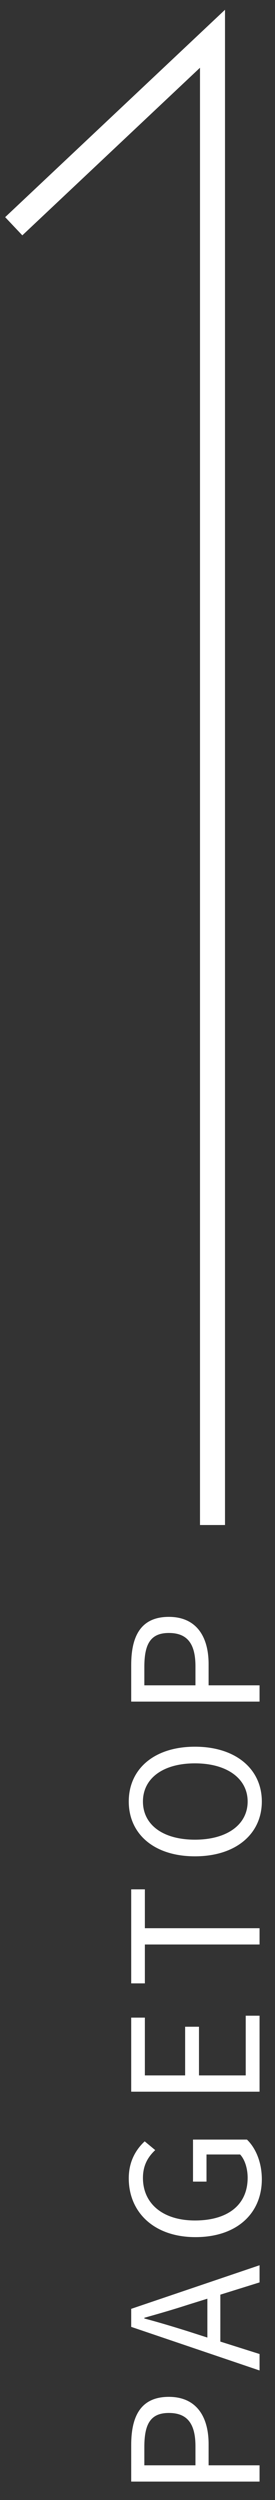
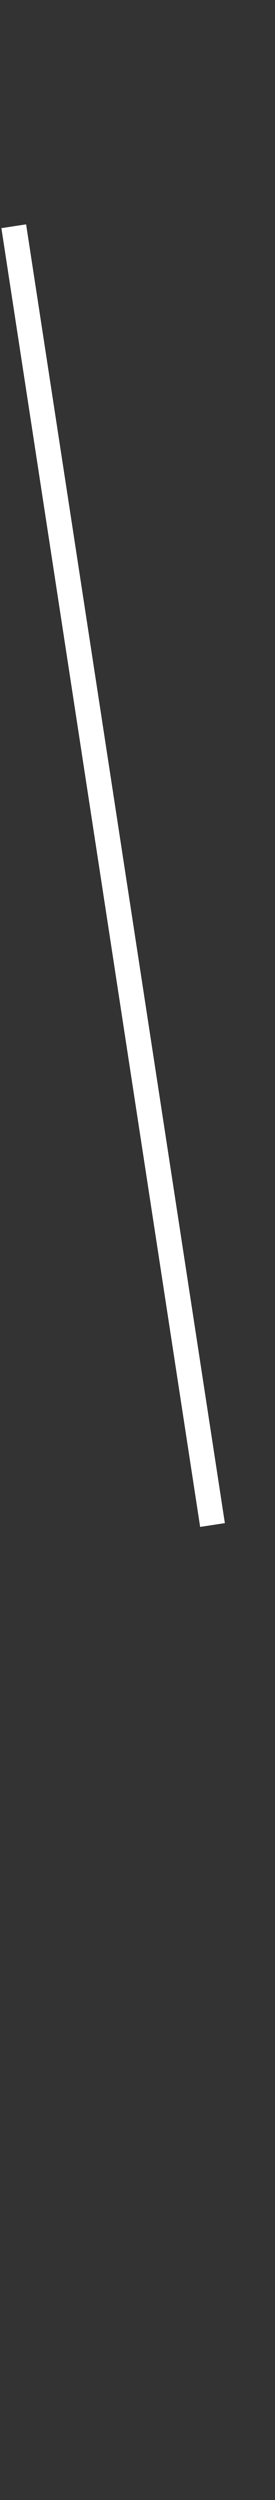
<svg xmlns="http://www.w3.org/2000/svg" width="22px" height="200px">
  <rect width="100%" height="100%" fill="#333333" stroke="none" />
-   <path fill-rule="evenodd" stroke="rgb(255, 255, 255)" stroke-width="2px" stroke-linecap="butt" stroke-linejoin="miter" fill="none" d="M17.000,122.000 L17.000,3.1 L1.1,18.1 " />
-   <path fill-rule="evenodd" fill="rgb(255, 255, 255)" d="M15.595,148.504 C12.304,148.504 10.301,146.697 10.301,144.119 C10.301,141.542 12.304,139.735 15.595,139.735 C18.887,139.735 20.946,141.542 20.946,144.119 C20.946,146.697 18.887,148.504 15.595,148.504 ZM15.595,141.066 C13.018,141.066 11.435,142.284 11.435,144.119 C11.435,145.968 13.018,147.173 15.595,147.173 C18.159,147.173 19.812,145.968 19.812,144.119 C19.812,142.284 18.159,141.066 15.595,141.066 ZM10.497,133.200 C10.497,130.889 11.267,129.348 13.508,129.348 C15.680,129.348 16.688,130.889 16.688,133.130 L16.688,134.825 L20.764,134.825 L20.764,136.127 L10.497,136.127 L10.497,133.200 ZM11.547,134.825 L15.637,134.825 L15.637,133.298 C15.637,131.491 14.979,130.636 13.508,130.636 C12.024,130.636 11.547,131.547 11.547,133.354 L11.547,134.825 ZM20.764,167.333 L10.497,167.333 L10.497,161.408 L11.589,161.408 L11.589,166.031 L14.811,166.031 L14.811,162.137 L15.918,162.137 L15.918,166.031 L19.658,166.031 L19.658,161.254 L20.764,161.254 L20.764,167.333 ZM10.497,158.668 L10.497,151.146 L11.589,151.146 L11.589,154.256 L20.764,154.256 L20.764,155.558 L11.589,155.558 L11.589,158.668 L10.497,158.668 ZM11.575,171.306 L12.416,172.006 C11.869,172.524 11.435,173.183 11.435,174.233 C11.435,176.292 13.032,177.637 15.595,177.637 C18.187,177.637 19.812,176.418 19.812,174.219 C19.812,173.477 19.588,172.762 19.209,172.356 L16.520,172.356 L16.520,174.527 L15.441,174.527 L15.441,171.165 L19.756,171.165 C20.442,171.824 20.946,172.958 20.946,174.345 C20.946,177.049 18.971,178.968 15.637,178.968 C12.318,178.968 10.301,176.979 10.301,174.261 C10.301,172.832 10.945,171.894 11.575,171.306 ZM20.764,182.590 L17.627,183.571 L17.627,187.325 L20.764,188.319 L20.764,189.636 L10.497,186.148 L10.497,184.705 L20.764,181.218 L20.764,182.590 ZM16.590,183.893 L15.021,184.383 C13.859,184.761 12.738,185.084 11.547,185.420 L11.547,185.476 C12.752,185.798 13.859,186.134 15.021,186.498 L16.590,187.003 L16.590,183.893 ZM13.508,191.746 C15.680,191.746 16.688,193.287 16.688,195.528 L16.688,197.223 L20.764,197.223 L20.764,198.525 L10.497,198.525 L10.497,195.598 C10.497,193.287 11.267,191.746 13.508,191.746 ZM11.547,197.223 L15.637,197.223 L15.637,195.696 C15.637,193.889 14.979,193.034 13.508,193.034 C12.024,193.034 11.547,193.945 11.547,195.752 L11.547,197.223 Z" />
+   <path fill-rule="evenodd" stroke="rgb(255, 255, 255)" stroke-width="2px" stroke-linecap="butt" stroke-linejoin="miter" fill="none" d="M17.000,122.000 L1.1,18.1 " />
</svg>